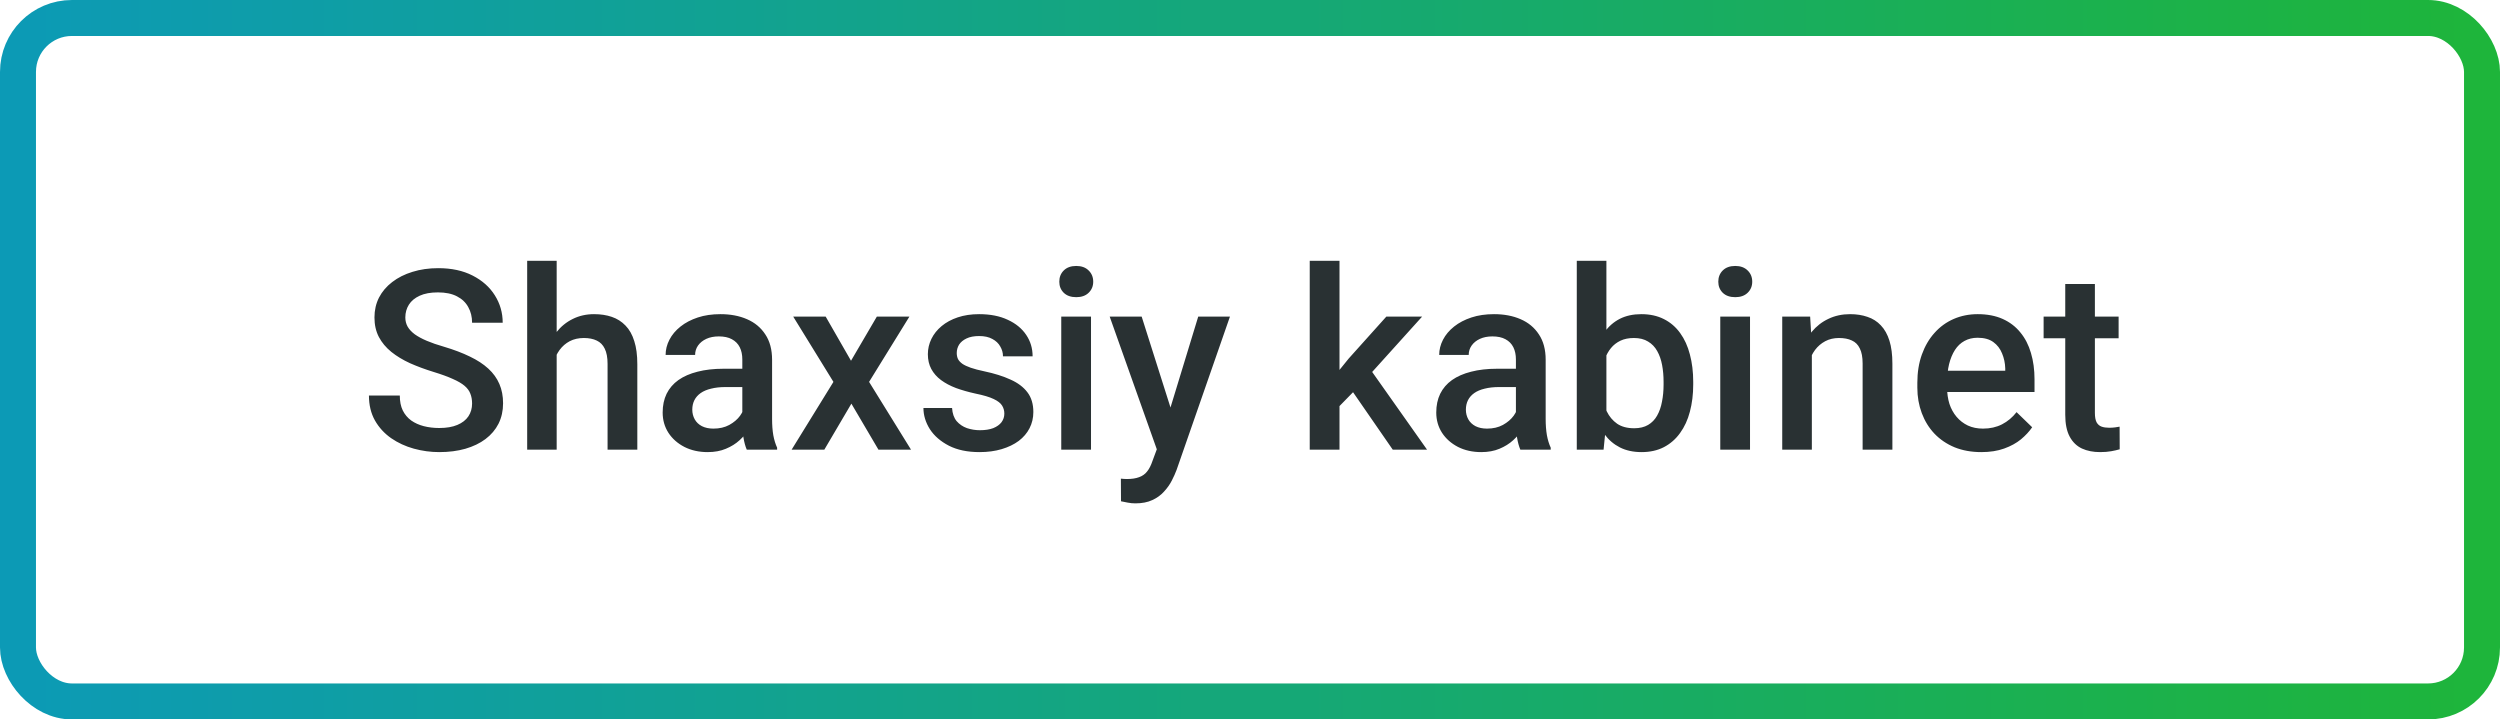
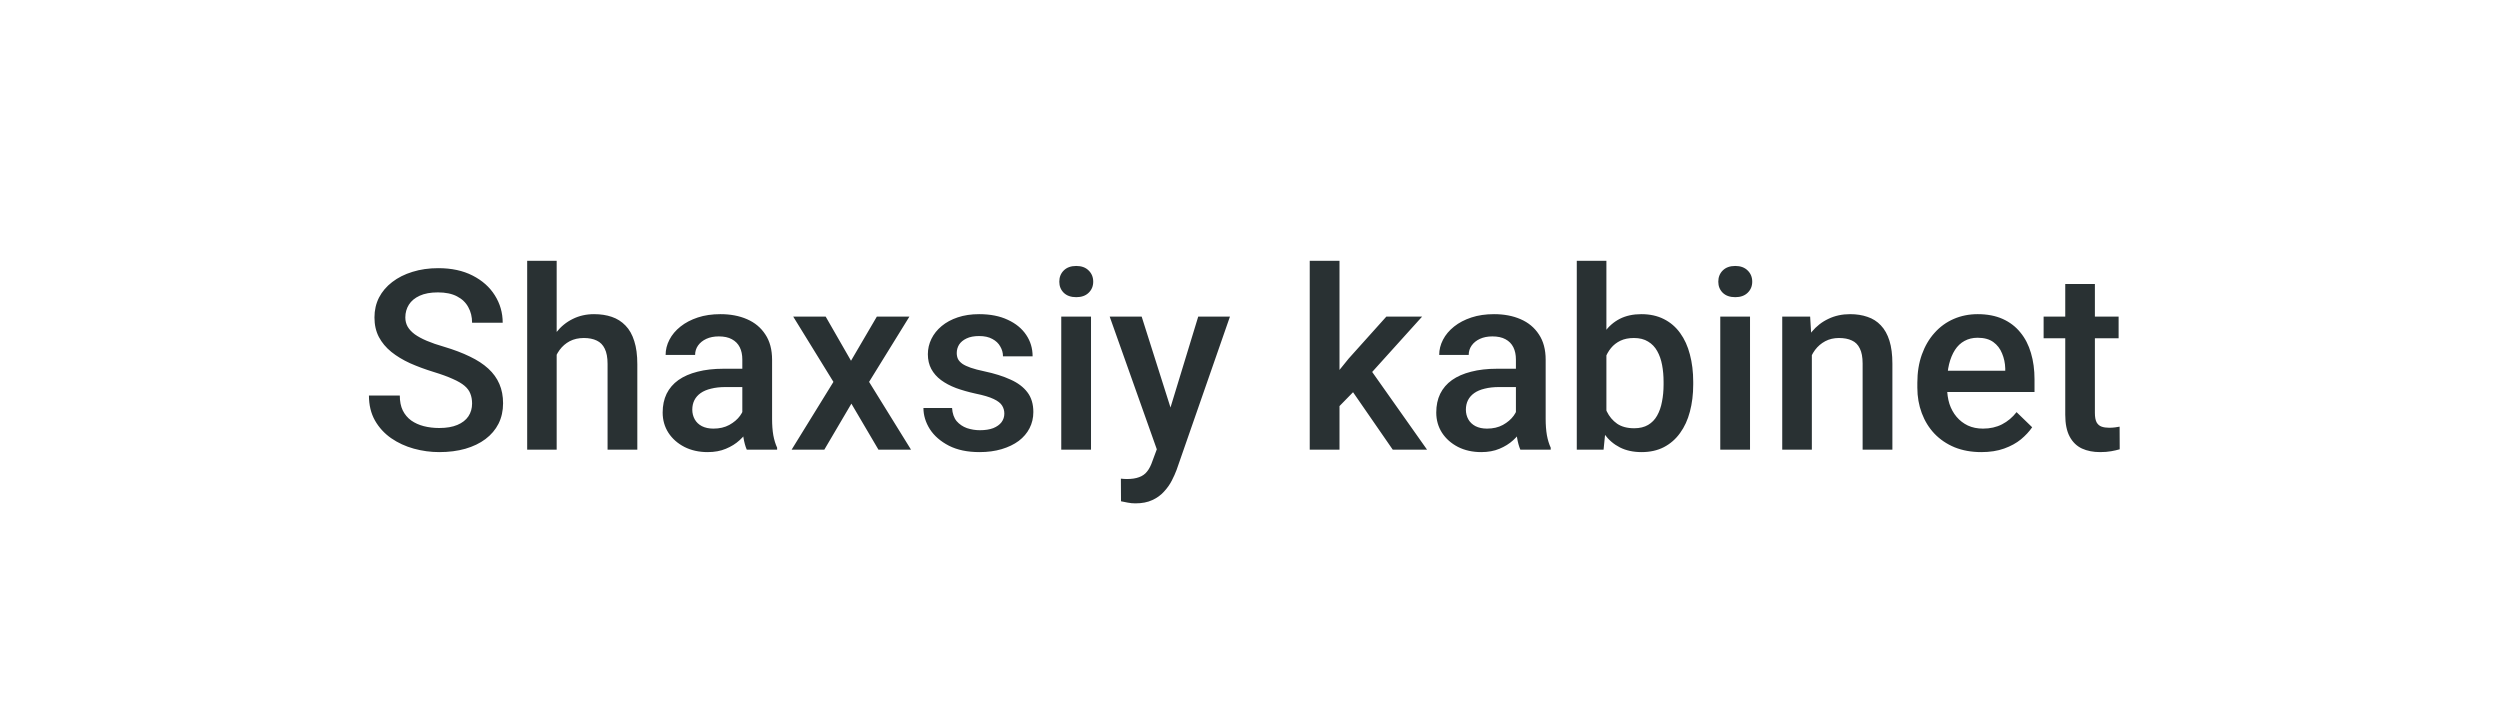
<svg xmlns="http://www.w3.org/2000/svg" width="139" height="40" viewBox="0 0 139 40" fill="none">
-   <rect x="1" y="1" width="137" height="38" rx="3" stroke="url(#paint0_linear_10790_517)" stroke-width="2" />
  <path d="M26.248 22.436C26.248 22.231 26.216 22.049 26.152 21.89C26.093 21.73 25.986 21.584 25.831 21.452C25.676 21.32 25.457 21.192 25.175 21.069C24.897 20.942 24.541 20.812 24.108 20.68C23.634 20.534 23.197 20.372 22.796 20.194C22.399 20.012 22.053 19.802 21.757 19.565C21.461 19.324 21.23 19.048 21.066 18.738C20.902 18.424 20.82 18.061 20.82 17.651C20.82 17.246 20.905 16.877 21.073 16.544C21.246 16.211 21.49 15.924 21.805 15.683C22.124 15.437 22.5 15.247 22.933 15.115C23.366 14.979 23.844 14.91 24.368 14.91C25.106 14.91 25.742 15.047 26.275 15.32C26.813 15.594 27.226 15.961 27.513 16.421C27.804 16.881 27.95 17.389 27.95 17.945H26.248C26.248 17.617 26.177 17.328 26.036 17.077C25.899 16.822 25.69 16.621 25.407 16.476C25.129 16.33 24.776 16.257 24.348 16.257C23.942 16.257 23.605 16.318 23.336 16.441C23.067 16.564 22.866 16.731 22.734 16.94C22.602 17.15 22.536 17.387 22.536 17.651C22.536 17.838 22.579 18.009 22.666 18.164C22.753 18.314 22.885 18.456 23.062 18.588C23.24 18.715 23.463 18.836 23.732 18.95C24.001 19.064 24.318 19.174 24.683 19.278C25.234 19.442 25.715 19.625 26.125 19.825C26.535 20.021 26.877 20.244 27.15 20.495C27.424 20.746 27.629 21.031 27.766 21.35C27.902 21.664 27.971 22.022 27.971 22.423C27.971 22.842 27.886 23.22 27.718 23.558C27.549 23.89 27.308 24.175 26.993 24.412C26.683 24.645 26.31 24.825 25.872 24.952C25.439 25.075 24.956 25.137 24.423 25.137C23.944 25.137 23.473 25.073 23.008 24.945C22.547 24.818 22.128 24.624 21.75 24.364C21.372 24.1 21.071 23.772 20.848 23.38C20.624 22.983 20.513 22.521 20.513 21.992H22.229C22.229 22.316 22.283 22.591 22.393 22.819C22.506 23.047 22.664 23.234 22.864 23.38C23.065 23.521 23.297 23.626 23.561 23.694C23.83 23.763 24.117 23.797 24.423 23.797C24.824 23.797 25.159 23.74 25.428 23.626C25.701 23.512 25.906 23.352 26.043 23.148C26.18 22.942 26.248 22.705 26.248 22.436ZM30.951 14.5V25H29.311V14.5H30.951ZM30.664 21.028L30.131 21.021C30.135 20.511 30.206 20.039 30.343 19.606C30.484 19.174 30.68 18.797 30.931 18.479C31.186 18.155 31.491 17.907 31.847 17.733C32.202 17.556 32.596 17.467 33.029 17.467C33.394 17.467 33.722 17.517 34.014 17.617C34.31 17.717 34.565 17.879 34.779 18.102C34.993 18.321 35.155 18.608 35.265 18.964C35.379 19.315 35.435 19.743 35.435 20.249V25H33.781V20.235C33.781 19.88 33.729 19.597 33.624 19.388C33.524 19.178 33.376 19.028 33.18 18.936C32.984 18.841 32.745 18.793 32.462 18.793C32.166 18.793 31.904 18.852 31.676 18.971C31.453 19.089 31.266 19.251 31.115 19.456C30.965 19.661 30.851 19.898 30.773 20.167C30.701 20.436 30.664 20.723 30.664 21.028ZM41.273 23.517V19.989C41.273 19.725 41.226 19.497 41.13 19.306C41.034 19.114 40.888 18.966 40.692 18.861C40.501 18.756 40.259 18.704 39.968 18.704C39.699 18.704 39.467 18.75 39.27 18.841C39.075 18.932 38.922 19.055 38.812 19.21C38.703 19.365 38.648 19.54 38.648 19.736H37.008C37.008 19.445 37.078 19.162 37.22 18.889C37.361 18.615 37.566 18.371 37.835 18.157C38.104 17.943 38.425 17.774 38.799 17.651C39.172 17.528 39.592 17.467 40.057 17.467C40.613 17.467 41.105 17.56 41.533 17.747C41.966 17.934 42.306 18.216 42.552 18.595C42.802 18.968 42.928 19.438 42.928 20.003V23.291C42.928 23.628 42.95 23.931 42.996 24.2C43.046 24.465 43.117 24.695 43.208 24.891V25H41.52C41.442 24.822 41.38 24.597 41.335 24.323C41.294 24.045 41.273 23.776 41.273 23.517ZM41.513 20.502L41.526 21.52H40.344C40.038 21.52 39.77 21.55 39.537 21.609C39.305 21.664 39.111 21.746 38.956 21.855C38.801 21.965 38.685 22.097 38.607 22.252C38.53 22.407 38.491 22.582 38.491 22.778C38.491 22.974 38.537 23.154 38.628 23.318C38.719 23.478 38.851 23.603 39.024 23.694C39.202 23.785 39.416 23.831 39.667 23.831C40.004 23.831 40.298 23.763 40.549 23.626C40.804 23.485 41.005 23.314 41.15 23.113C41.296 22.908 41.374 22.715 41.383 22.532L41.916 23.264C41.861 23.451 41.768 23.651 41.636 23.865C41.504 24.079 41.33 24.285 41.116 24.48C40.907 24.672 40.654 24.829 40.357 24.952C40.066 25.075 39.728 25.137 39.346 25.137C38.863 25.137 38.432 25.041 38.054 24.85C37.675 24.654 37.379 24.392 37.165 24.064C36.951 23.731 36.844 23.355 36.844 22.936C36.844 22.544 36.917 22.197 37.062 21.896C37.213 21.591 37.432 21.336 37.719 21.131C38.01 20.926 38.366 20.771 38.785 20.666C39.204 20.557 39.683 20.502 40.221 20.502H41.513ZM45.908 17.604L47.316 20.058L48.752 17.604H50.563L48.321 21.233L50.652 25H48.841L47.337 22.443L45.833 25H44.015L46.339 21.233L44.103 17.604H45.908ZM55.841 22.997C55.841 22.833 55.8 22.685 55.718 22.553C55.636 22.416 55.478 22.293 55.246 22.184C55.018 22.074 54.681 21.974 54.234 21.883C53.842 21.796 53.482 21.694 53.154 21.575C52.831 21.452 52.553 21.304 52.32 21.131C52.088 20.958 51.908 20.753 51.78 20.516C51.653 20.279 51.589 20.005 51.589 19.695C51.589 19.395 51.655 19.11 51.787 18.841C51.919 18.572 52.108 18.335 52.355 18.13C52.601 17.925 52.899 17.763 53.25 17.645C53.605 17.526 54.002 17.467 54.44 17.467C55.059 17.467 55.59 17.572 56.032 17.781C56.479 17.986 56.821 18.267 57.058 18.622C57.295 18.973 57.413 19.369 57.413 19.811H55.766C55.766 19.616 55.715 19.433 55.615 19.265C55.52 19.091 55.374 18.953 55.178 18.848C54.982 18.738 54.736 18.684 54.44 18.684C54.157 18.684 53.922 18.729 53.735 18.82C53.553 18.907 53.416 19.021 53.325 19.162C53.239 19.303 53.195 19.458 53.195 19.627C53.195 19.75 53.218 19.862 53.264 19.962C53.314 20.058 53.396 20.146 53.51 20.229C53.624 20.306 53.779 20.379 53.975 20.447C54.175 20.516 54.426 20.582 54.727 20.645C55.292 20.764 55.777 20.917 56.183 21.104C56.593 21.286 56.907 21.523 57.126 21.814C57.345 22.102 57.454 22.466 57.454 22.908C57.454 23.236 57.383 23.537 57.242 23.811C57.105 24.079 56.905 24.314 56.641 24.515C56.376 24.711 56.06 24.863 55.69 24.973C55.326 25.082 54.916 25.137 54.46 25.137C53.79 25.137 53.223 25.018 52.758 24.781C52.293 24.54 51.94 24.232 51.698 23.858C51.461 23.48 51.343 23.088 51.343 22.683H52.935C52.954 22.988 53.038 23.232 53.188 23.414C53.343 23.592 53.535 23.722 53.763 23.804C53.995 23.881 54.234 23.92 54.48 23.92C54.777 23.92 55.025 23.881 55.226 23.804C55.426 23.722 55.579 23.612 55.684 23.476C55.788 23.334 55.841 23.175 55.841 22.997ZM60.66 17.604V25H59.006V17.604H60.66ZM58.897 15.662C58.897 15.412 58.978 15.204 59.143 15.04C59.311 14.871 59.544 14.787 59.84 14.787C60.132 14.787 60.362 14.871 60.53 15.04C60.699 15.204 60.783 15.412 60.783 15.662C60.783 15.908 60.699 16.113 60.53 16.277C60.362 16.441 60.132 16.523 59.84 16.523C59.544 16.523 59.311 16.441 59.143 16.277C58.978 16.113 58.897 15.908 58.897 15.662ZM64.611 24.193L66.621 17.604H68.385L65.418 26.128C65.35 26.31 65.261 26.509 65.151 26.723C65.042 26.937 64.898 27.14 64.721 27.331C64.547 27.527 64.331 27.684 64.071 27.803C63.812 27.926 63.497 27.987 63.128 27.987C62.982 27.987 62.841 27.974 62.704 27.946C62.572 27.924 62.447 27.898 62.328 27.871L62.321 26.613C62.367 26.618 62.422 26.622 62.485 26.627C62.554 26.631 62.608 26.634 62.649 26.634C62.923 26.634 63.151 26.6 63.333 26.531C63.515 26.467 63.663 26.363 63.777 26.217C63.896 26.071 63.996 25.875 64.078 25.629L64.611 24.193ZM63.477 17.604L65.233 23.141L65.527 24.877L64.386 25.171L61.699 17.604H63.477ZM74.476 14.5V25H72.821V14.5H74.476ZM79.069 17.604L75.85 21.172L74.086 22.977L73.655 21.582L74.988 19.935L77.08 17.604H79.069ZM77.436 25L75.036 21.527L76.075 20.372L79.343 25H77.436ZM84.285 23.517V19.989C84.285 19.725 84.237 19.497 84.142 19.306C84.046 19.114 83.9 18.966 83.704 18.861C83.513 18.756 83.271 18.704 82.98 18.704C82.711 18.704 82.478 18.75 82.282 18.841C82.086 18.932 81.934 19.055 81.824 19.21C81.715 19.365 81.66 19.54 81.66 19.736H80.019C80.019 19.445 80.09 19.162 80.231 18.889C80.373 18.615 80.578 18.371 80.847 18.157C81.116 17.943 81.437 17.774 81.811 17.651C82.184 17.528 82.603 17.467 83.068 17.467C83.624 17.467 84.117 17.56 84.545 17.747C84.978 17.934 85.317 18.216 85.564 18.595C85.814 18.968 85.939 19.438 85.939 20.003V23.291C85.939 23.628 85.962 23.931 86.008 24.2C86.058 24.465 86.129 24.695 86.22 24.891V25H84.531C84.454 24.822 84.392 24.597 84.347 24.323C84.306 24.045 84.285 23.776 84.285 23.517ZM84.524 20.502L84.538 21.52H83.356C83.05 21.52 82.781 21.55 82.549 21.609C82.316 21.664 82.123 21.746 81.968 21.855C81.813 21.965 81.697 22.097 81.619 22.252C81.542 22.407 81.503 22.582 81.503 22.778C81.503 22.974 81.549 23.154 81.64 23.318C81.731 23.478 81.863 23.603 82.036 23.694C82.214 23.785 82.428 23.831 82.679 23.831C83.016 23.831 83.31 23.763 83.561 23.626C83.816 23.485 84.016 23.314 84.162 23.113C84.308 22.908 84.385 22.715 84.394 22.532L84.928 23.264C84.873 23.451 84.78 23.651 84.647 23.865C84.515 24.079 84.342 24.285 84.128 24.48C83.918 24.672 83.665 24.829 83.369 24.952C83.078 25.075 82.74 25.137 82.357 25.137C81.874 25.137 81.444 25.041 81.065 24.85C80.687 24.654 80.391 24.392 80.177 24.064C79.963 23.731 79.856 23.355 79.856 22.936C79.856 22.544 79.928 22.197 80.074 21.896C80.225 21.591 80.443 21.336 80.731 21.131C81.022 20.926 81.378 20.771 81.797 20.666C82.216 20.557 82.695 20.502 83.232 20.502H84.524ZM87.669 14.5H89.316V23.421L89.159 25H87.669V14.5ZM94.143 21.233V21.377C94.143 21.924 94.081 22.427 93.958 22.888C93.84 23.343 93.657 23.74 93.411 24.077C93.17 24.414 92.869 24.676 92.509 24.863C92.153 25.046 91.741 25.137 91.272 25.137C90.811 25.137 90.41 25.05 90.068 24.877C89.727 24.704 89.439 24.458 89.207 24.139C88.979 23.82 88.795 23.439 88.653 22.997C88.512 22.555 88.412 22.067 88.353 21.534V21.076C88.412 20.538 88.512 20.051 88.653 19.613C88.795 19.171 88.979 18.791 89.207 18.472C89.439 18.148 89.724 17.9 90.061 17.727C90.403 17.553 90.802 17.467 91.258 17.467C91.732 17.467 92.149 17.558 92.509 17.74C92.873 17.922 93.176 18.182 93.418 18.52C93.659 18.852 93.84 19.249 93.958 19.709C94.081 20.169 94.143 20.677 94.143 21.233ZM92.495 21.377V21.233C92.495 20.901 92.468 20.588 92.413 20.297C92.358 20.001 92.267 19.741 92.14 19.518C92.017 19.294 91.848 19.119 91.634 18.991C91.424 18.859 91.162 18.793 90.848 18.793C90.556 18.793 90.305 18.843 90.096 18.943C89.886 19.044 89.711 19.18 89.569 19.354C89.428 19.527 89.316 19.727 89.234 19.955C89.157 20.183 89.105 20.429 89.077 20.693V21.931C89.118 22.273 89.205 22.587 89.337 22.874C89.474 23.157 89.665 23.384 89.911 23.558C90.157 23.726 90.474 23.811 90.861 23.811C91.167 23.811 91.424 23.749 91.634 23.626C91.843 23.503 92.01 23.332 92.133 23.113C92.26 22.89 92.352 22.63 92.406 22.334C92.466 22.038 92.495 21.719 92.495 21.377ZM97.301 17.604V25H95.647V17.604H97.301ZM95.537 15.662C95.537 15.412 95.619 15.204 95.783 15.04C95.952 14.871 96.184 14.787 96.481 14.787C96.772 14.787 97.002 14.871 97.171 15.04C97.34 15.204 97.424 15.412 97.424 15.662C97.424 15.908 97.34 16.113 97.171 16.277C97.002 16.441 96.772 16.523 96.481 16.523C96.184 16.523 95.952 16.441 95.783 16.277C95.619 16.113 95.537 15.908 95.537 15.662ZM100.739 19.183V25H99.092V17.604H100.644L100.739 19.183ZM100.445 21.028L99.912 21.021C99.917 20.497 99.99 20.017 100.131 19.579C100.277 19.142 100.477 18.766 100.732 18.451C100.992 18.137 101.302 17.895 101.662 17.727C102.022 17.553 102.423 17.467 102.865 17.467C103.221 17.467 103.542 17.517 103.829 17.617C104.121 17.713 104.369 17.87 104.574 18.089C104.784 18.308 104.943 18.592 105.053 18.943C105.162 19.29 105.217 19.716 105.217 20.222V25H103.562V20.215C103.562 19.859 103.51 19.579 103.405 19.374C103.305 19.164 103.157 19.016 102.961 18.93C102.77 18.838 102.53 18.793 102.243 18.793C101.961 18.793 101.708 18.852 101.484 18.971C101.261 19.089 101.072 19.251 100.917 19.456C100.767 19.661 100.65 19.898 100.568 20.167C100.486 20.436 100.445 20.723 100.445 21.028ZM110.159 25.137C109.612 25.137 109.118 25.048 108.676 24.87C108.238 24.688 107.865 24.435 107.555 24.111C107.249 23.788 107.015 23.407 106.851 22.97C106.687 22.532 106.604 22.061 106.604 21.555V21.281C106.604 20.703 106.689 20.178 106.857 19.709C107.026 19.24 107.261 18.838 107.562 18.506C107.862 18.169 108.218 17.911 108.628 17.733C109.038 17.556 109.482 17.467 109.961 17.467C110.49 17.467 110.952 17.556 111.349 17.733C111.745 17.911 112.073 18.162 112.333 18.485C112.597 18.804 112.793 19.185 112.921 19.627C113.053 20.069 113.119 20.557 113.119 21.09V21.794H107.404V20.611H111.492V20.481C111.483 20.185 111.424 19.907 111.314 19.648C111.21 19.388 111.048 19.178 110.829 19.019C110.61 18.859 110.319 18.779 109.954 18.779C109.681 18.779 109.437 18.838 109.223 18.957C109.013 19.071 108.838 19.237 108.696 19.456C108.555 19.675 108.446 19.939 108.368 20.249C108.295 20.554 108.259 20.898 108.259 21.281V21.555C108.259 21.878 108.302 22.179 108.389 22.457C108.48 22.73 108.612 22.97 108.785 23.175C108.958 23.38 109.168 23.542 109.414 23.66C109.66 23.774 109.94 23.831 110.255 23.831C110.651 23.831 111.005 23.751 111.314 23.592C111.624 23.432 111.893 23.207 112.121 22.915L112.989 23.756C112.83 23.988 112.622 24.212 112.367 24.426C112.112 24.635 111.8 24.806 111.431 24.939C111.066 25.071 110.642 25.137 110.159 25.137ZM117.795 17.604V18.807H113.625V17.604H117.795ZM114.828 15.792H116.476V22.956C116.476 23.184 116.507 23.359 116.571 23.482C116.64 23.601 116.733 23.681 116.852 23.722C116.97 23.763 117.109 23.783 117.269 23.783C117.382 23.783 117.492 23.776 117.597 23.763C117.701 23.749 117.786 23.735 117.85 23.722L117.856 24.98C117.72 25.02 117.56 25.057 117.378 25.089C117.2 25.121 116.995 25.137 116.763 25.137C116.384 25.137 116.049 25.071 115.758 24.939C115.466 24.802 115.238 24.581 115.074 24.275C114.91 23.97 114.828 23.564 114.828 23.059V15.792Z" fill="#293133" />
  <defs>
    <linearGradient id="paint0_linear_10790_517" x1="0" y1="0" x2="139" y2="1.28793e-07" gradientUnits="userSpaceOnUse">
      <stop stop-color="#0C9AB6" />
      <stop offset="1" stop-color="#1EB53A" />
    </linearGradient>
  </defs>
</svg>